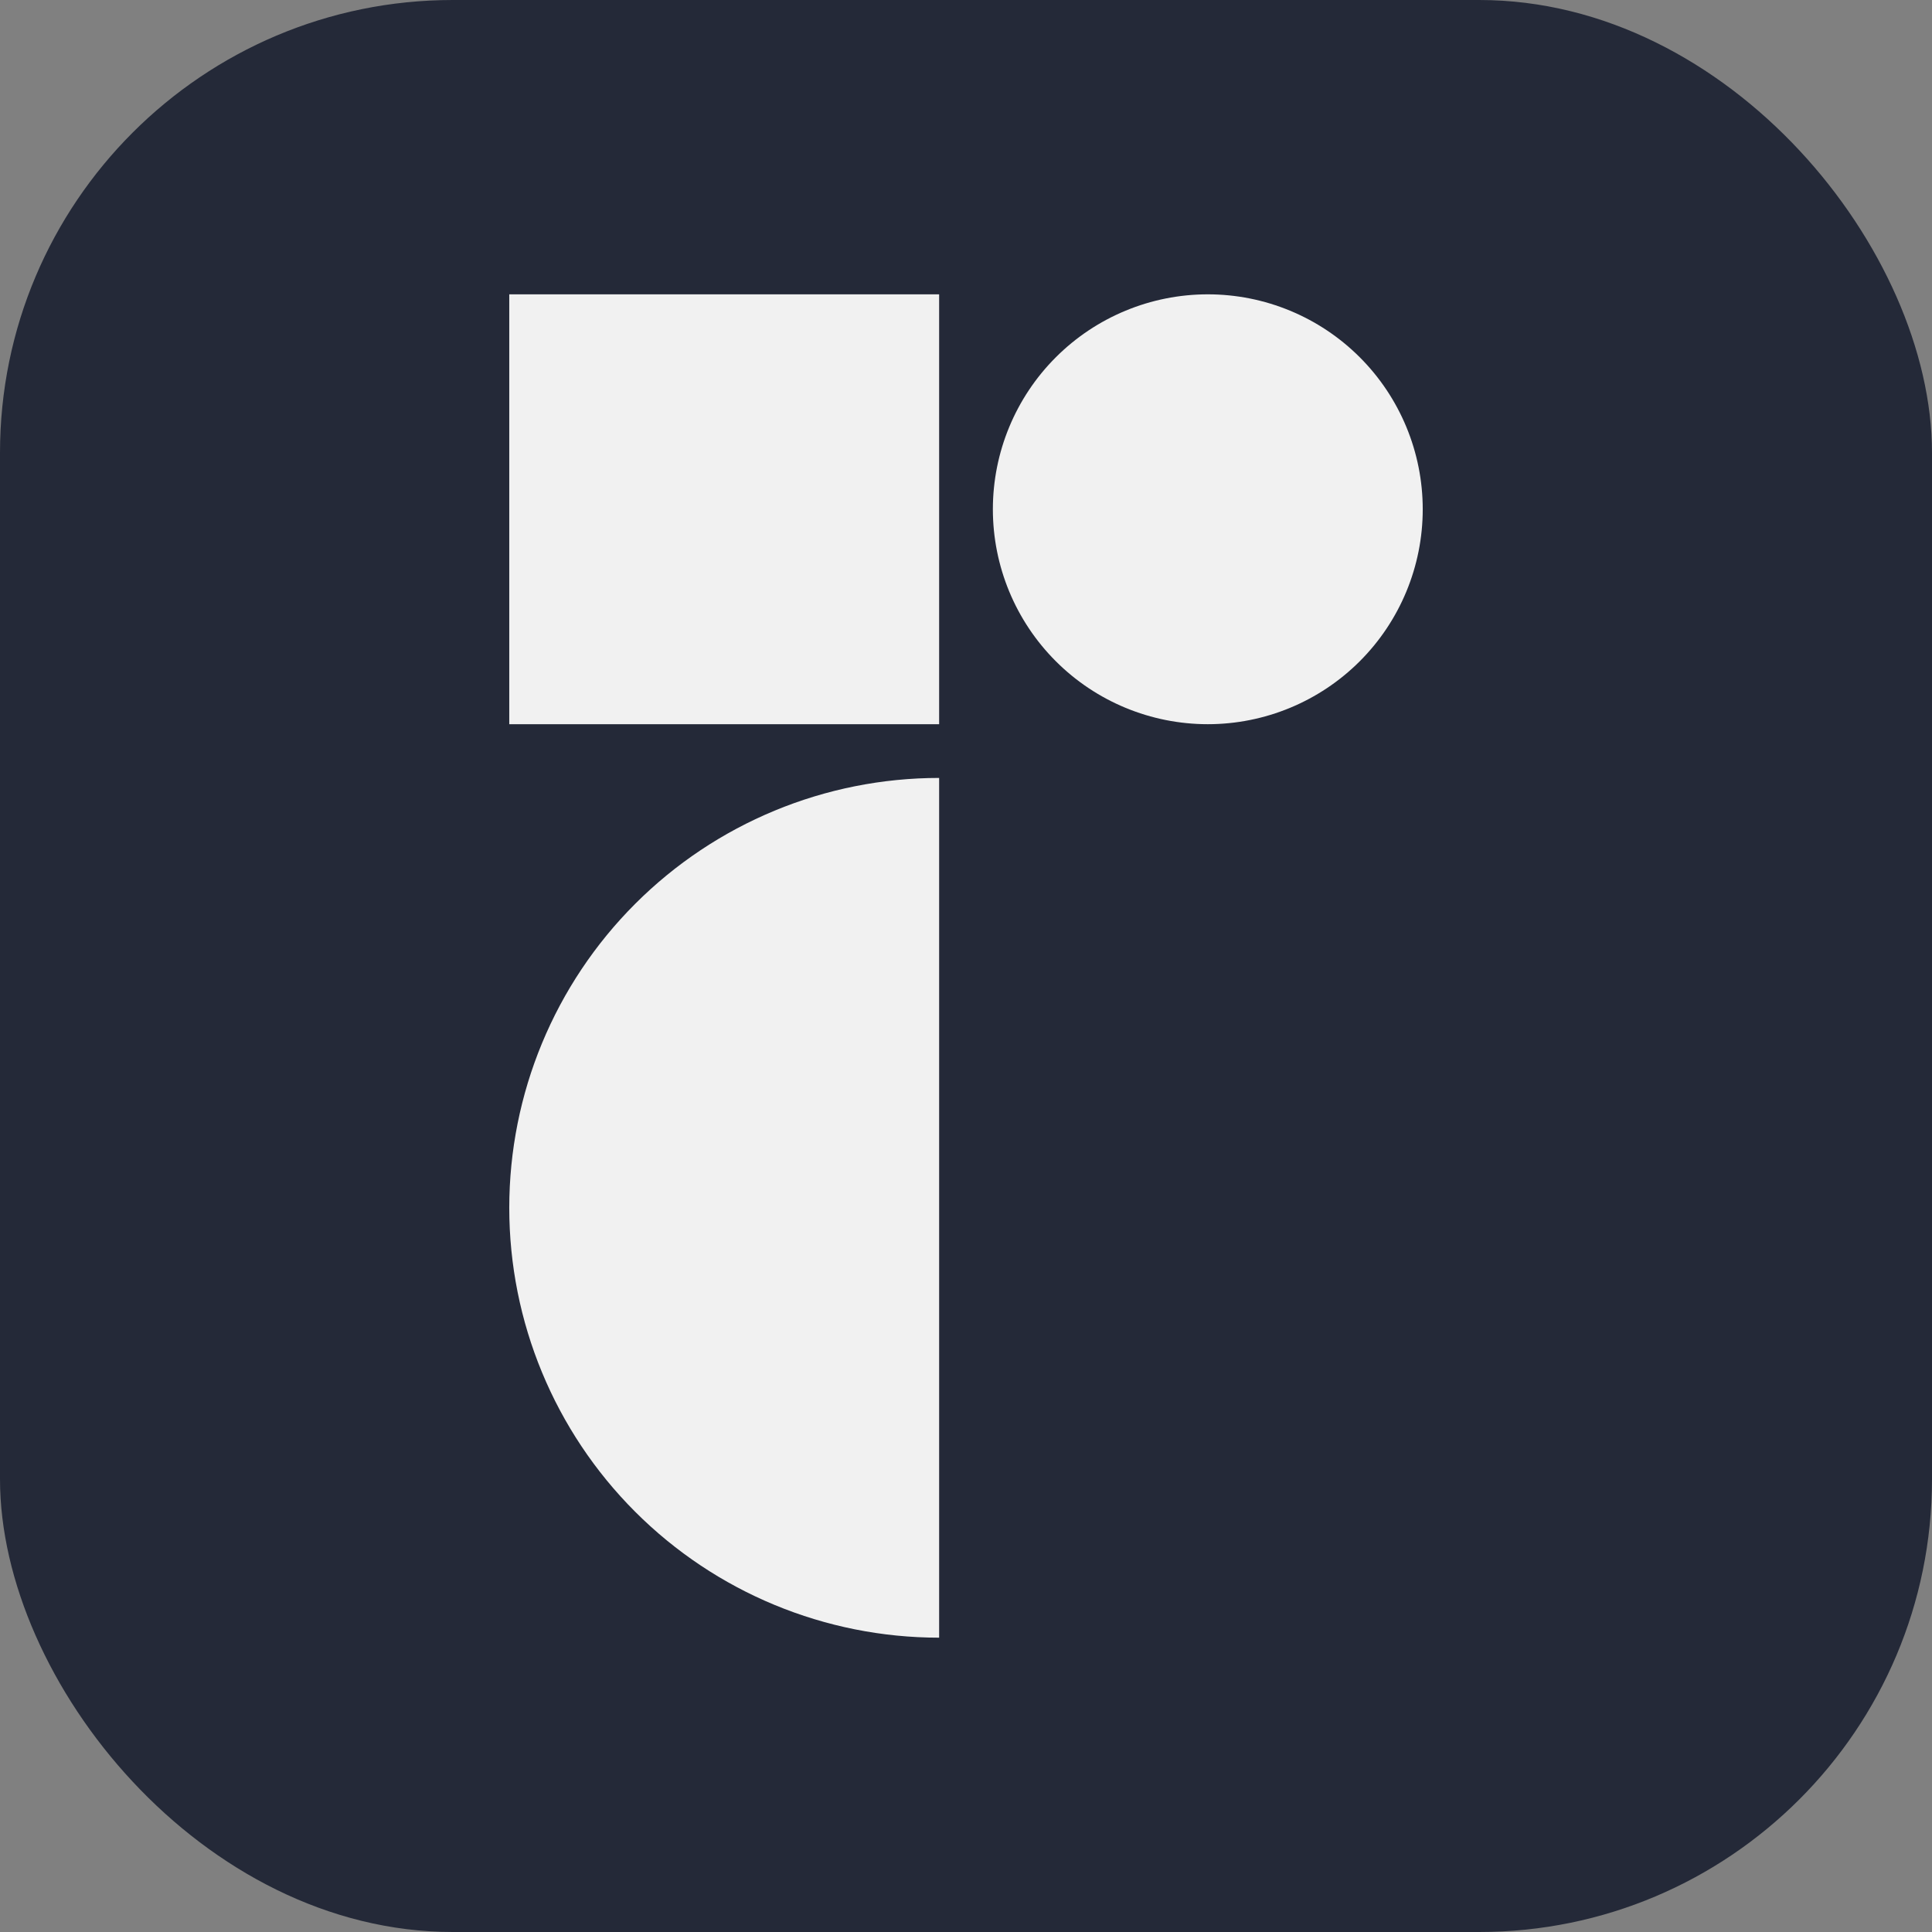
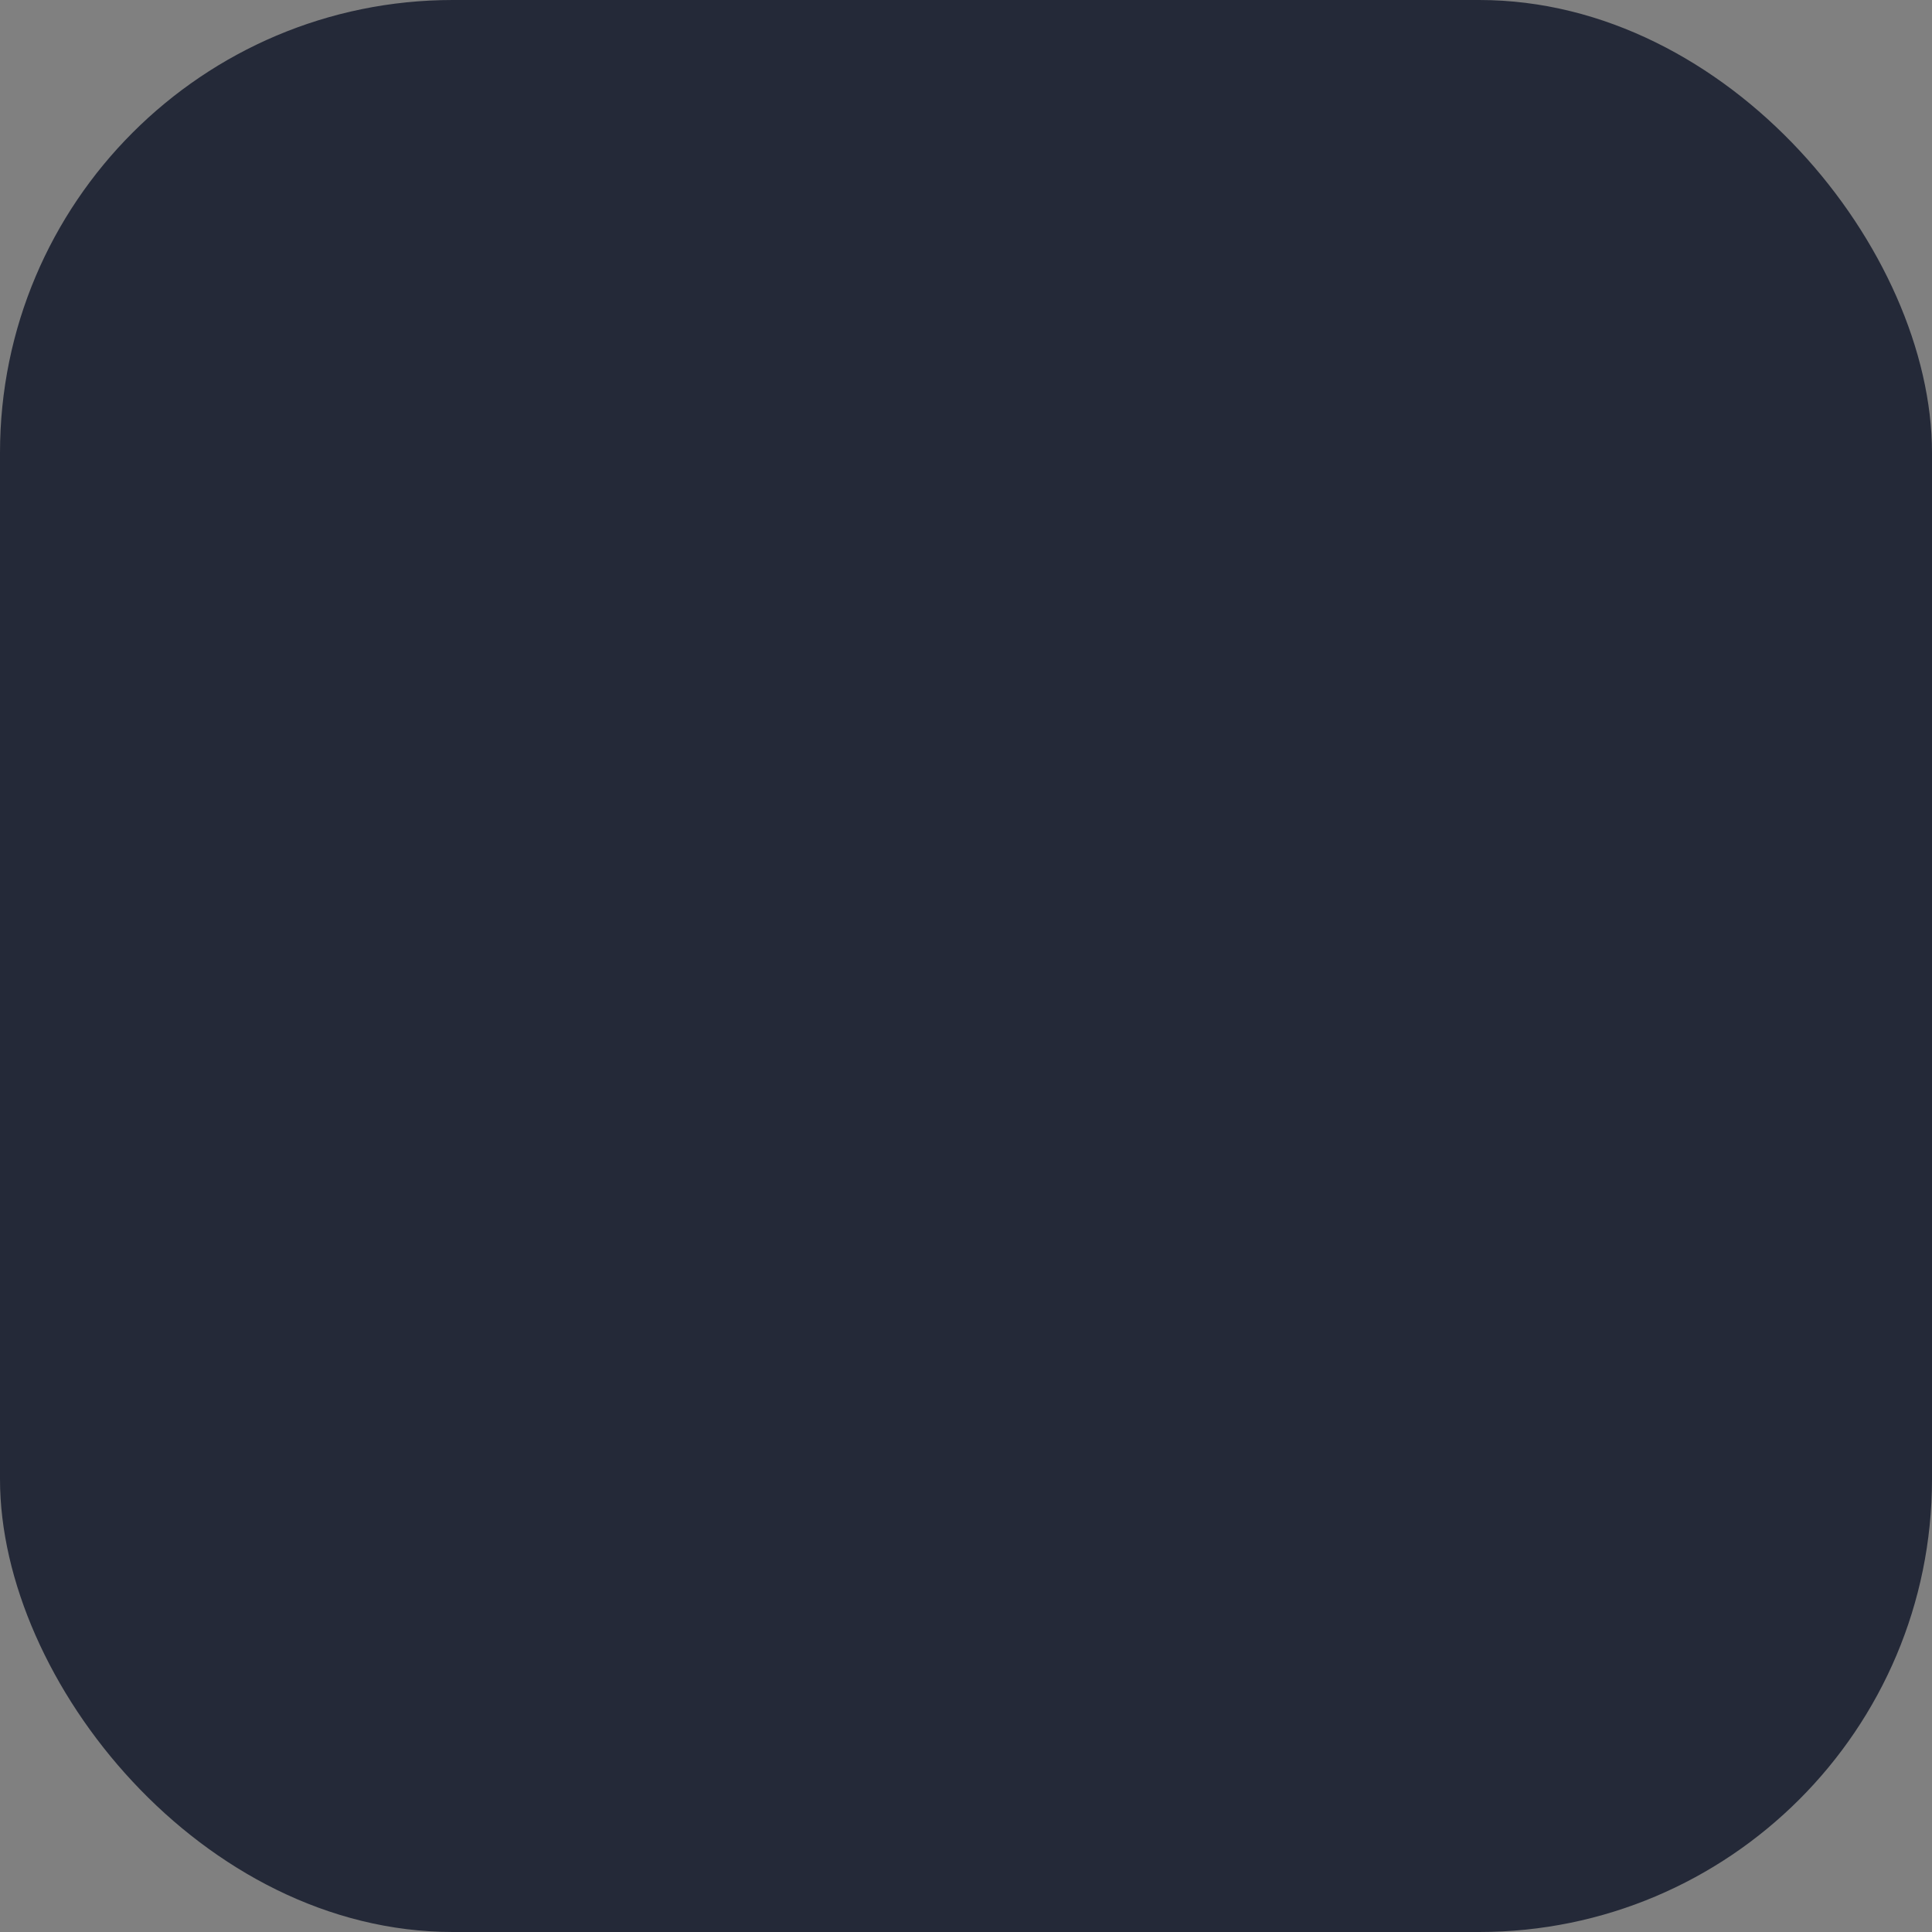
<svg xmlns="http://www.w3.org/2000/svg" width="48" height="48" viewBox="0 0 256 256" fill="none" version="1.1">
  <rect x="0" y="0" width="256" height="256" fill="#808080" stroke="none" />
  <g transform="translate(0, 0)">
    <title>radix-dark</title>
    <svg width="256" height="256" viewBox="0 0 256 256" fill="none">
      <rect width="256" height="256" rx="60" fill="#242938" />
-       <path d="M124.44 217C109.333 217 94.845 210.999 84.163 200.317C73.481 189.635 67.48 175.147 67.48 160.04C67.48 144.933 73.481 130.445 84.163 119.763C94.845 109.081 109.333 103.08 124.44 103.08V217ZM124.44 39H67.48V95.96H124.44V39ZM160.04 95.96C167.593 95.96 174.837 92.959 180.178 87.618C185.519 82.277 188.52 75.033 188.52 67.48C188.52 59.927 185.519 52.683 180.178 47.342C174.837 42.001 167.593 39 160.04 39C152.487 39 145.243 42.001 139.902 47.342C134.561 52.683 131.56 59.927 131.56 67.48C131.56 75.033 134.561 82.277 139.902 87.618C145.243 92.959 152.487 95.96 160.04 95.96Z" fill="#F1F1F1" />
    </svg>
  </g>
</svg>